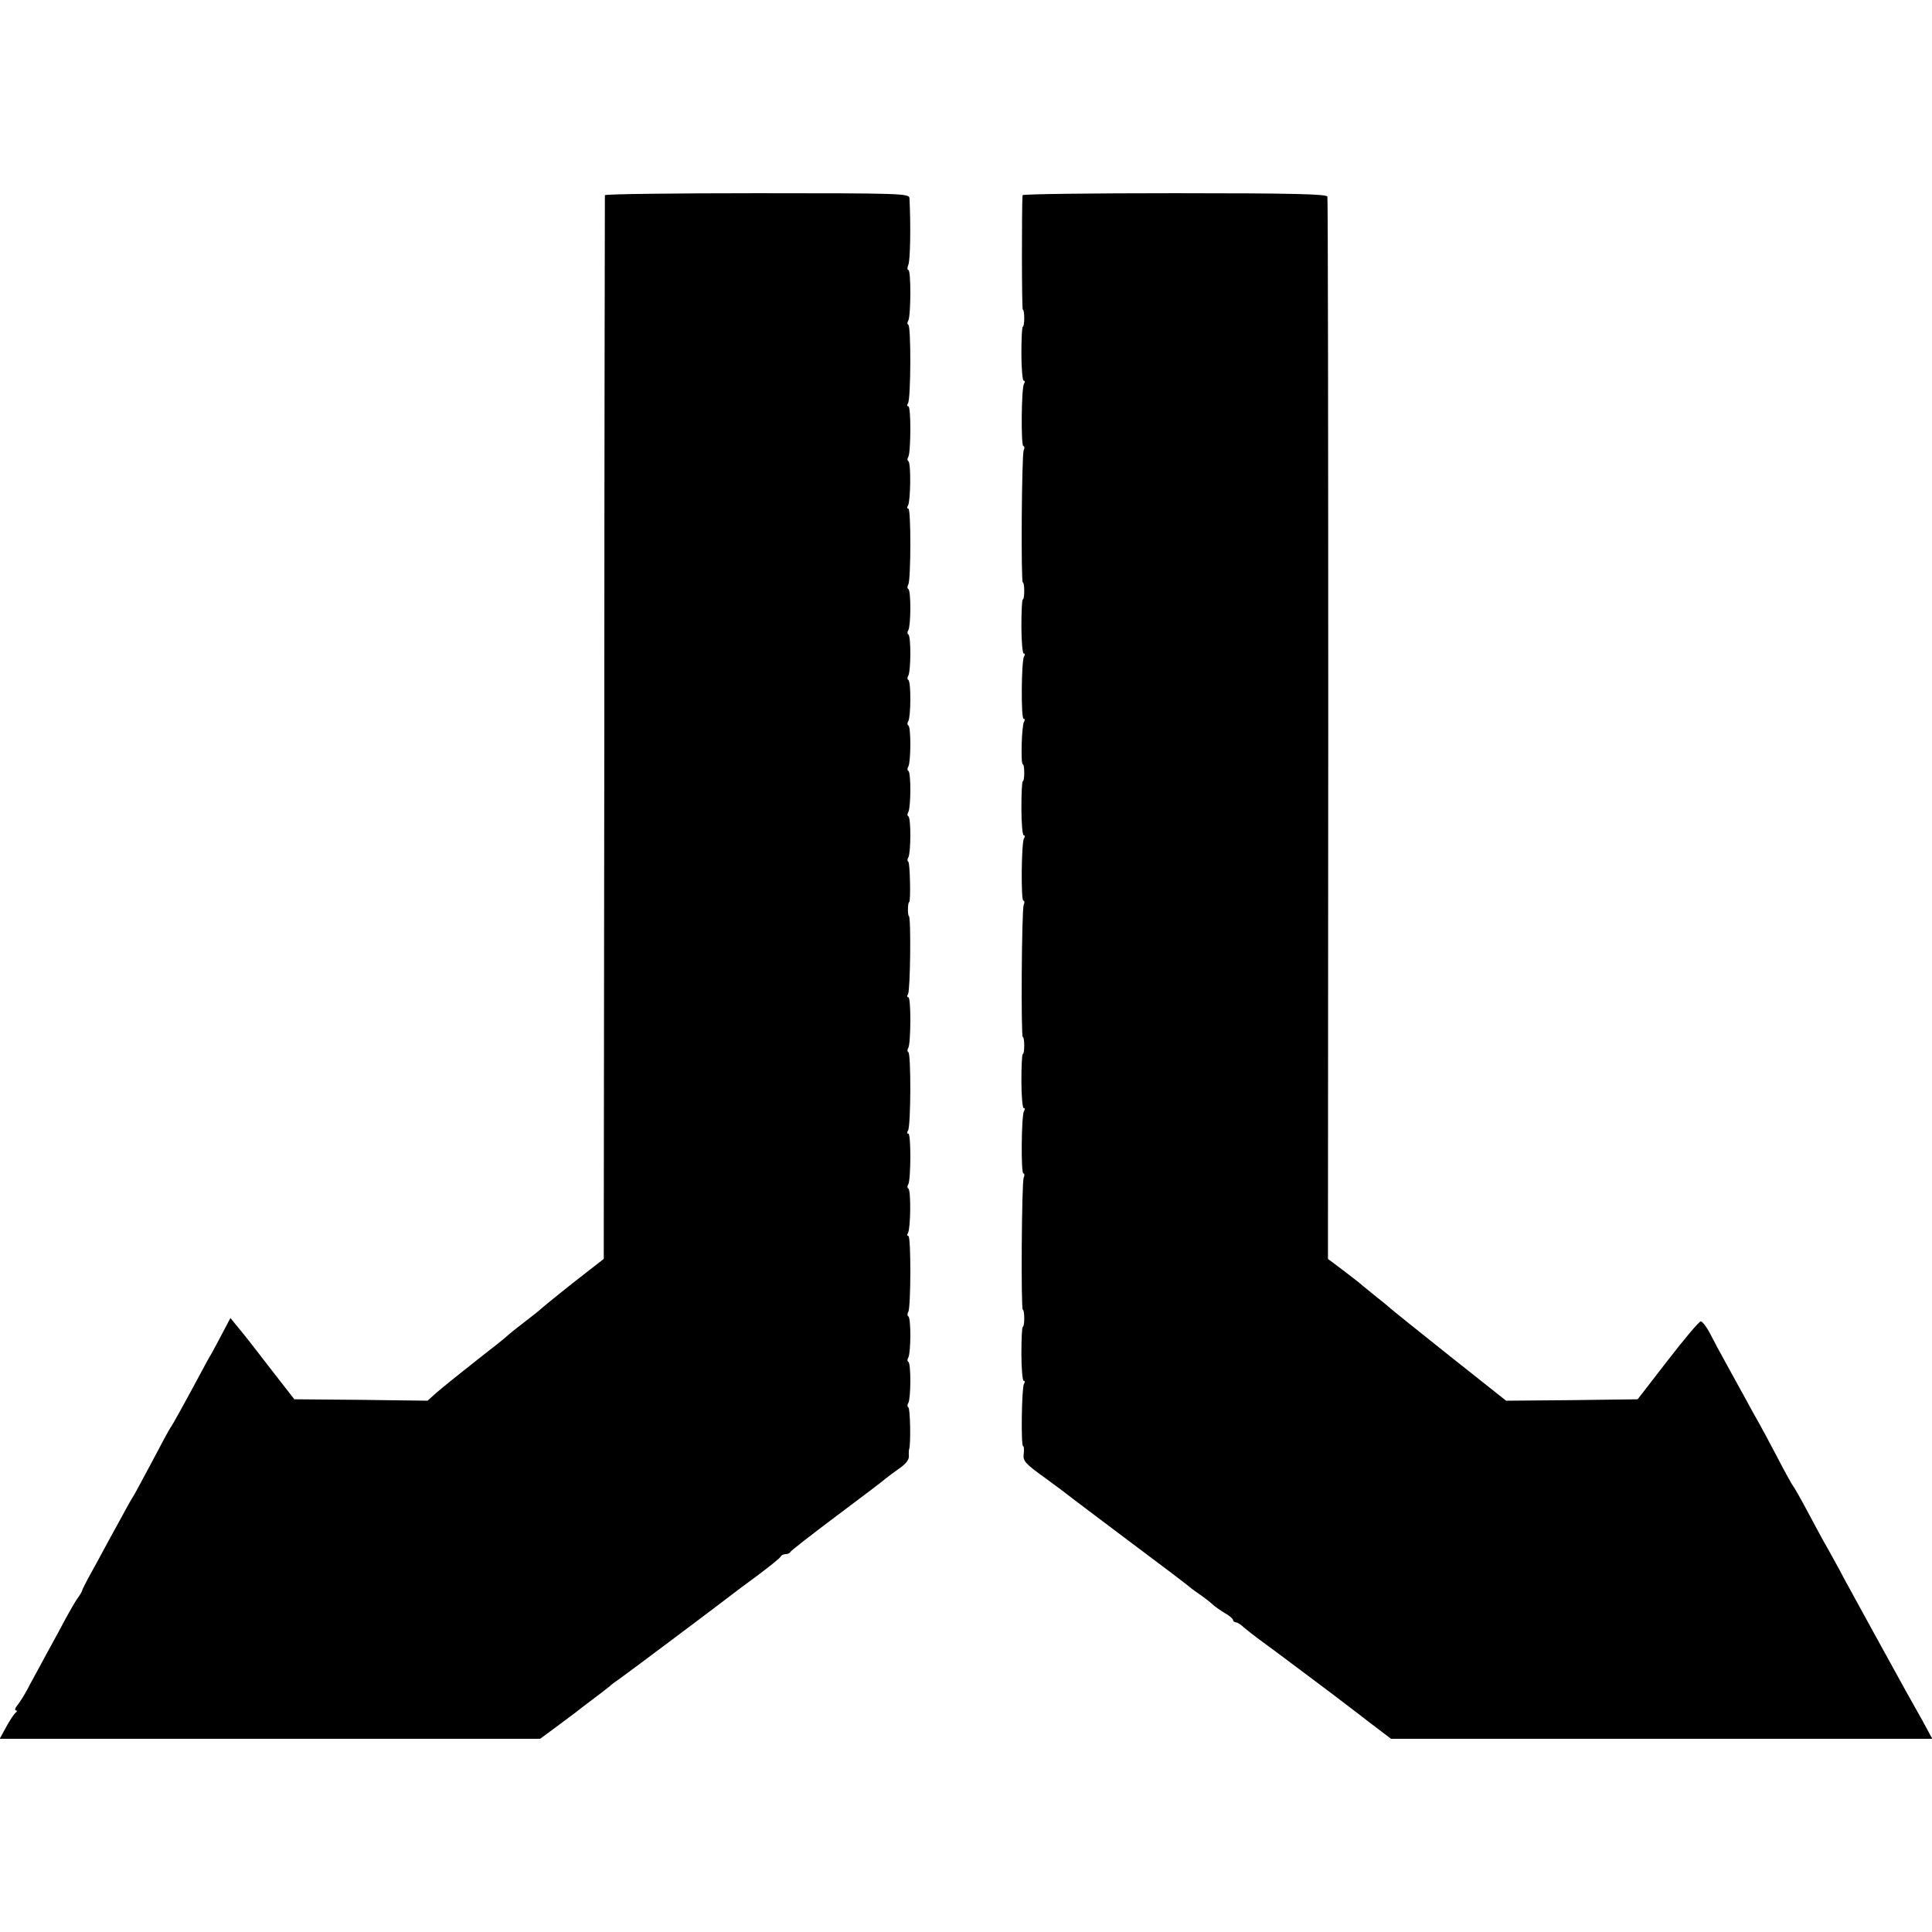
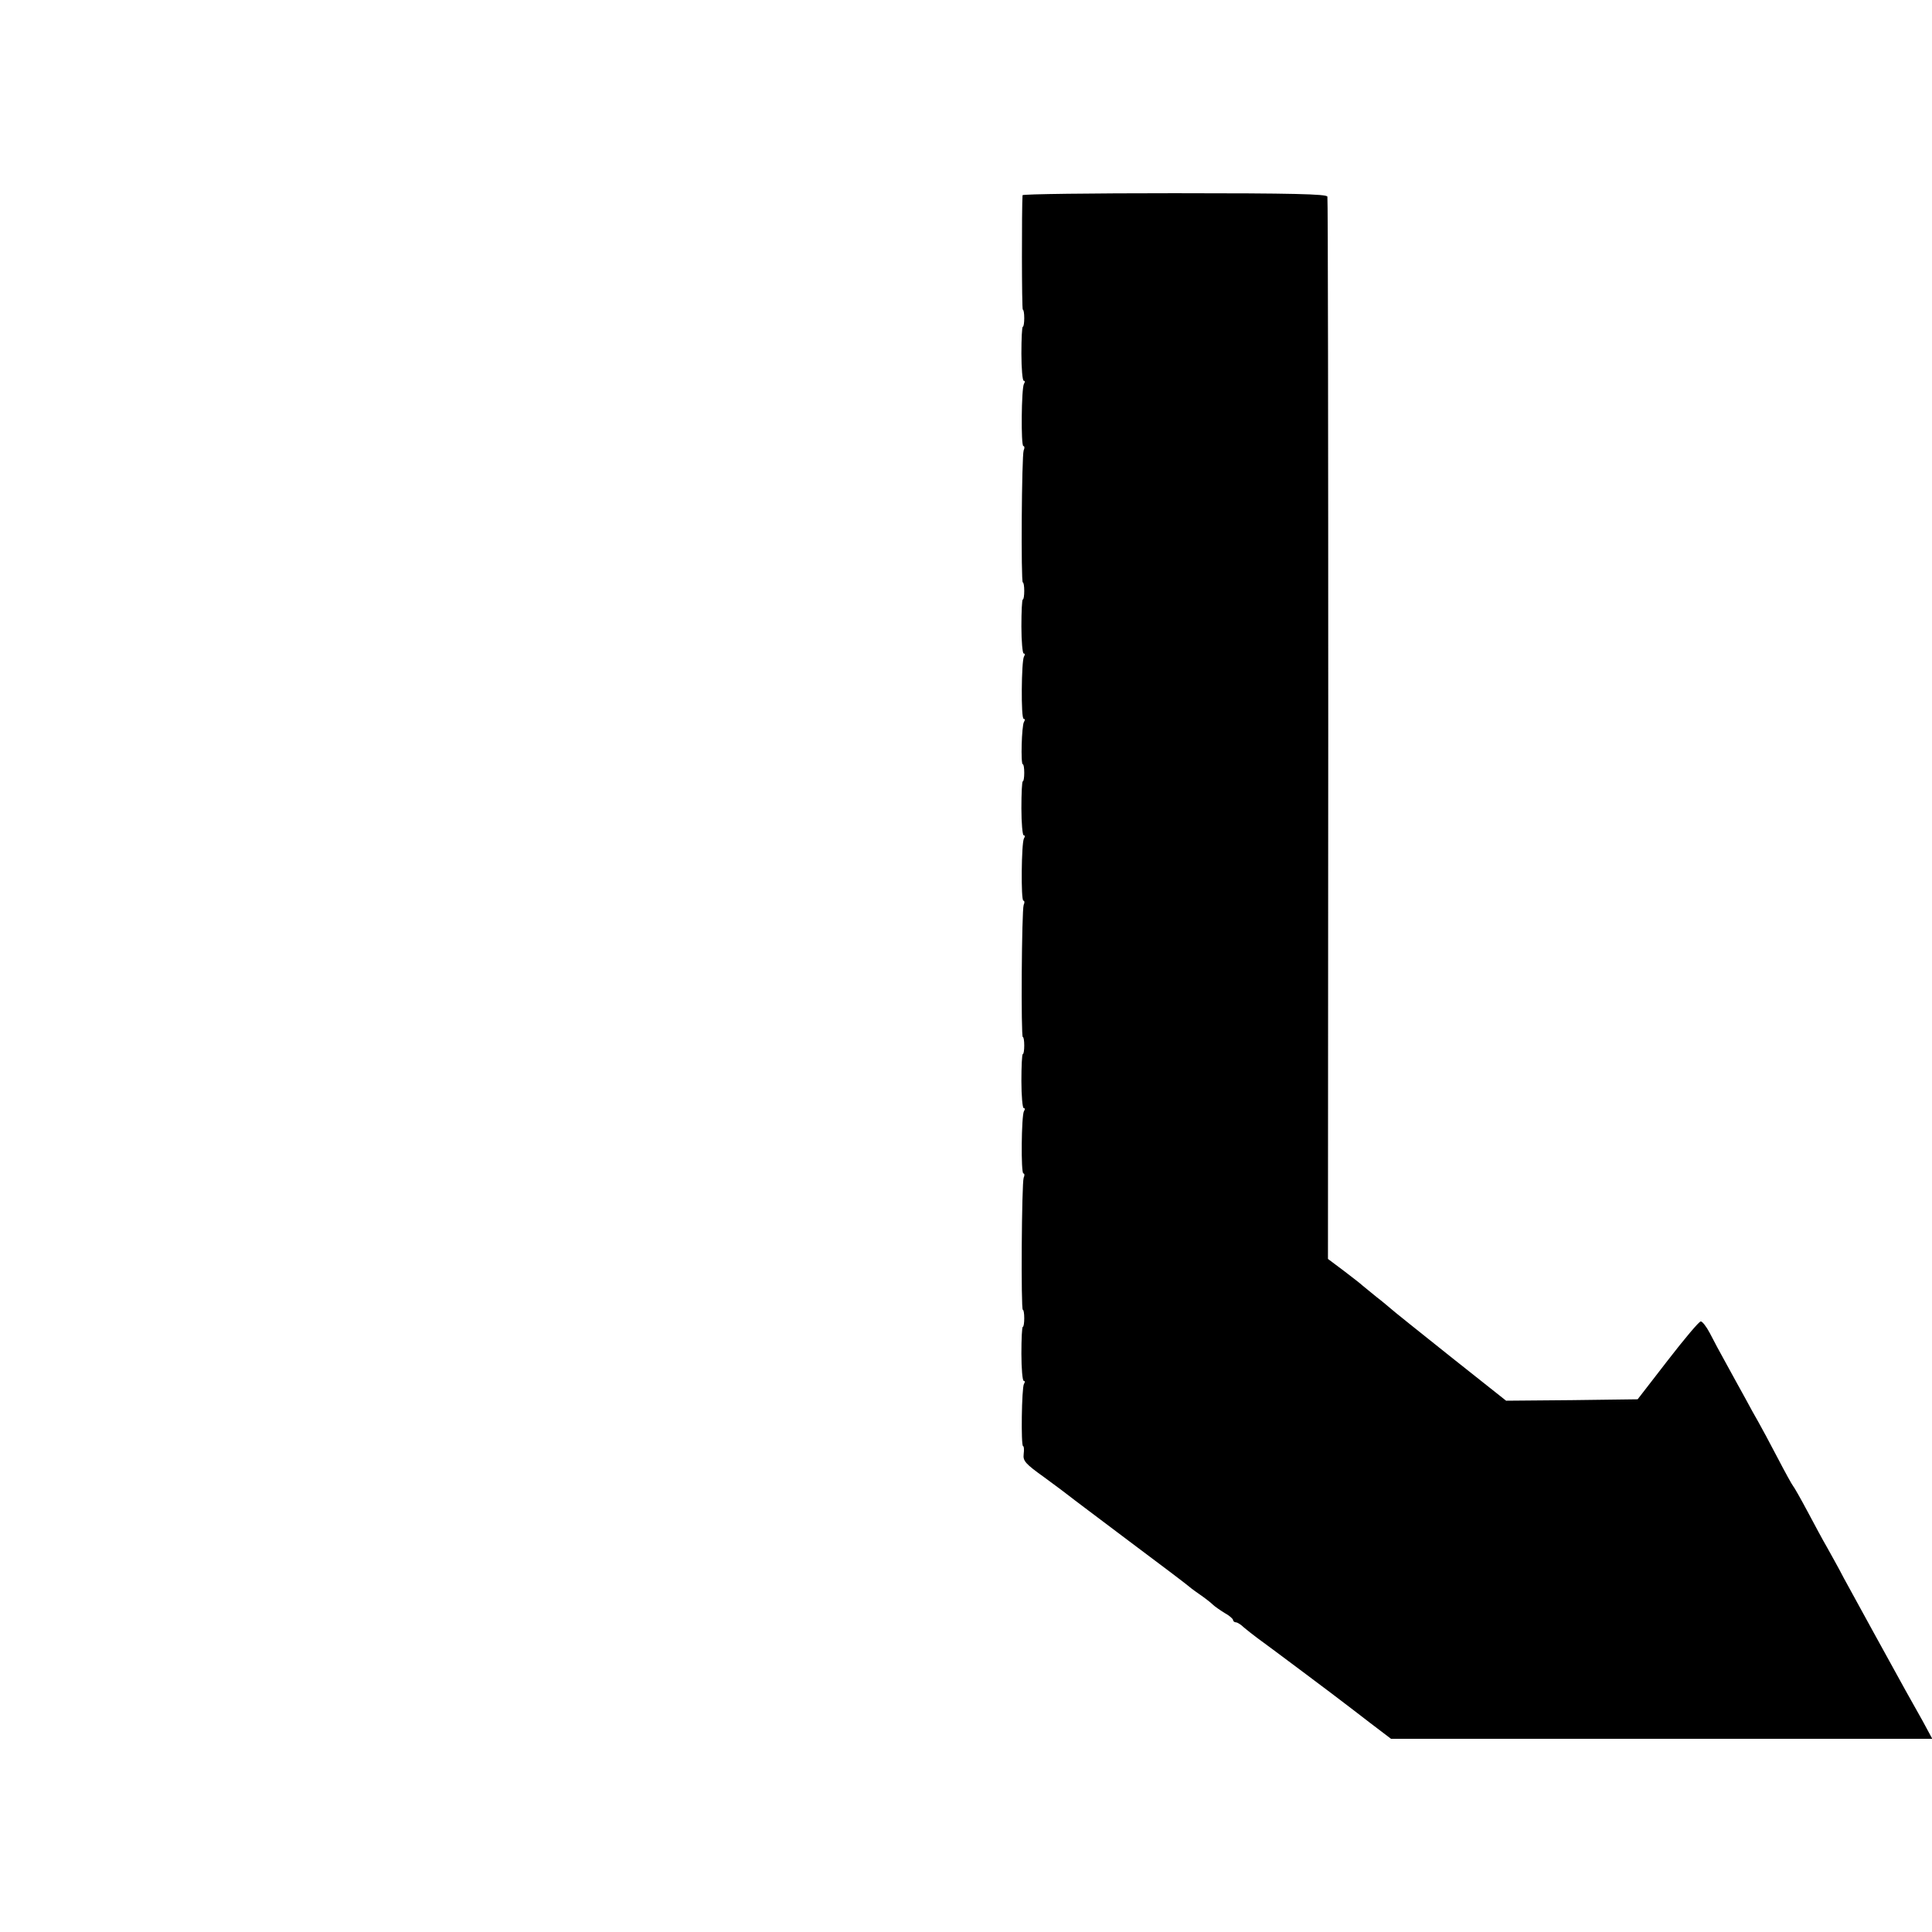
<svg xmlns="http://www.w3.org/2000/svg" version="1.0" width="680pt" height="680pt" viewBox="0 0 680 680" preserveAspectRatio="xMidYMid meet">
  <g transform="translate(0,680) scale(0.1,-0.1)" fill="#000000" stroke="none">
-     <path d="M2129 6113 c0 -5 -2 -849 -2 -1876 l-2 -1868 -63 -49 c-66 -51 -136 -108 -156 -125 -6 -6 -31 -26 -56 -45 -25 -19 -54 -42 -65 -52 -11 -10 -47 -39 -81 -65 -123 -97 -137 -109 -168 -135 l-31 -28 -234 3 -235 2 -74 95 c-92 119 -91 118 -124 158 l-27 33 -28 -53 c-15 -29 -33 -62 -39 -73 -7 -11 -23 -40 -36 -65 -58 -108 -101 -186 -108 -195 -4 -5 -33 -59 -65 -120 -32 -60 -61 -114 -65 -120 -4 -5 -24 -41 -45 -80 -21 -38 -60 -109 -86 -158 -27 -48 -49 -90 -49 -93 0 -3 -8 -18 -19 -32 -10 -15 -39 -66 -64 -114 -26 -47 -56 -103 -68 -125 -11 -21 -31 -56 -42 -78 -12 -22 -28 -48 -36 -57 -8 -10 -10 -18 -5 -18 5 0 5 -4 -1 -8 -5 -4 -20 -26 -33 -50 l-23 -42 951 0 951 0 57 42 c31 23 62 46 67 50 6 5 32 25 60 46 27 20 55 42 61 47 6 6 21 17 33 25 22 15 363 271 391 293 9 7 51 39 95 71 44 33 82 63 83 68 2 4 10 8 17 8 7 0 15 3 17 8 2 4 75 61 163 127 88 66 165 124 171 130 6 5 27 21 47 35 24 16 37 32 36 45 -1 11 0 22 1 25 6 16 4 143 -3 147 -4 2 -4 9 0 15 9 16 10 139 0 145 -4 2 -4 9 0 15 9 16 10 139 0 145 -4 2 -4 9 0 16 9 15 10 267 0 267 -5 0 -5 5 -1 11 9 16 11 150 1 156 -4 2 -4 9 0 15 9 16 10 178 0 178 -5 0 -5 5 -1 11 10 16 11 270 1 276 -4 2 -4 9 0 15 9 16 10 178 0 178 -5 0 -5 5 -1 11 8 14 11 269 3 275 -5 3 -4 49 1 49 6 0 3 138 -3 142 -4 2 -4 9 0 15 9 16 10 139 0 145 -4 2 -4 9 0 15 9 16 10 139 0 145 -4 2 -4 9 0 15 9 16 10 139 0 145 -4 2 -4 9 0 15 9 16 10 139 0 145 -4 2 -4 9 0 15 9 16 10 139 0 145 -4 2 -4 9 0 15 9 16 10 139 0 145 -4 2 -4 9 0 16 9 15 10 267 0 267 -5 0 -5 5 -1 11 9 16 11 150 1 156 -4 2 -4 9 0 15 9 16 10 178 0 178 -5 0 -5 5 -1 11 10 16 11 270 1 276 -4 2 -4 9 0 15 9 16 10 178 0 178 -4 0 -4 8 0 18 7 14 9 143 4 235 -1 16 -33 17 -536 17 -294 0 -535 -3 -536 -7z" />
    <path d="M3599 6113 c-3 -44 -3 -403 1 -403 3 0 5 -13 5 -30 0 -16 -2 -30 -5 -30 -3 0 -5 -43 -5 -95 0 -52 4 -95 8 -95 5 0 5 -5 1 -11 -9 -15 -11 -219 -2 -219 4 0 5 -7 1 -15 -7 -19 -10 -465 -3 -465 3 0 5 -13 5 -30 0 -16 -2 -30 -5 -30 -3 0 -5 -43 -5 -95 0 -52 4 -95 8 -95 5 0 5 -5 1 -11 -9 -16 -11 -219 -1 -219 5 0 5 -5 1 -11 -8 -13 -12 -149 -4 -149 3 0 5 -13 5 -30 0 -16 -2 -30 -5 -30 -3 0 -5 -43 -5 -95 0 -52 4 -95 8 -95 5 0 5 -5 1 -11 -9 -15 -11 -219 -2 -219 4 0 5 -7 1 -15 -7 -19 -10 -465 -3 -465 3 0 5 -13 5 -30 0 -16 -2 -30 -5 -30 -3 0 -5 -43 -5 -95 0 -52 4 -95 8 -95 5 0 5 -5 1 -11 -9 -15 -11 -219 -2 -219 4 0 5 -7 1 -15 -7 -19 -10 -465 -3 -465 3 0 5 -13 5 -30 0 -16 -2 -30 -5 -30 -3 0 -5 -43 -5 -95 0 -52 4 -95 8 -95 5 0 5 -5 1 -11 -8 -13 -11 -219 -3 -219 3 0 4 -12 2 -28 -3 -24 6 -34 73 -82 41 -30 81 -60 87 -65 7 -6 102 -77 212 -160 110 -82 202 -152 205 -155 3 -3 21 -17 40 -30 19 -13 41 -30 48 -37 7 -7 26 -20 42 -30 17 -9 30 -21 30 -25 0 -4 5 -8 10 -8 5 0 18 -8 28 -18 11 -9 32 -26 47 -37 27 -19 290 -216 310 -232 6 -4 44 -34 86 -66 l75 -57 953 0 952 0 -34 63 c-19 34 -46 82 -60 107 -47 85 -179 325 -217 395 -20 39 -48 88 -60 110 -13 22 -43 78 -68 125 -25 47 -48 87 -51 90 -3 3 -28 48 -55 100 -27 52 -58 109 -67 125 -10 17 -31 55 -47 85 -17 30 -46 84 -66 120 -20 36 -46 84 -58 108 -12 23 -27 42 -32 41 -6 0 -58 -62 -116 -137 l-106 -137 -231 -3 -232 -2 -198 157 c-109 87 -203 162 -209 168 -6 5 -28 24 -49 40 -21 17 -43 35 -49 40 -6 6 -36 29 -66 52 l-56 42 1 1863 c0 1025 -1 1869 -3 1876 -3 9 -120 12 -538 12 -294 0 -534 -3 -535 -7z" />
  </g>
</svg>